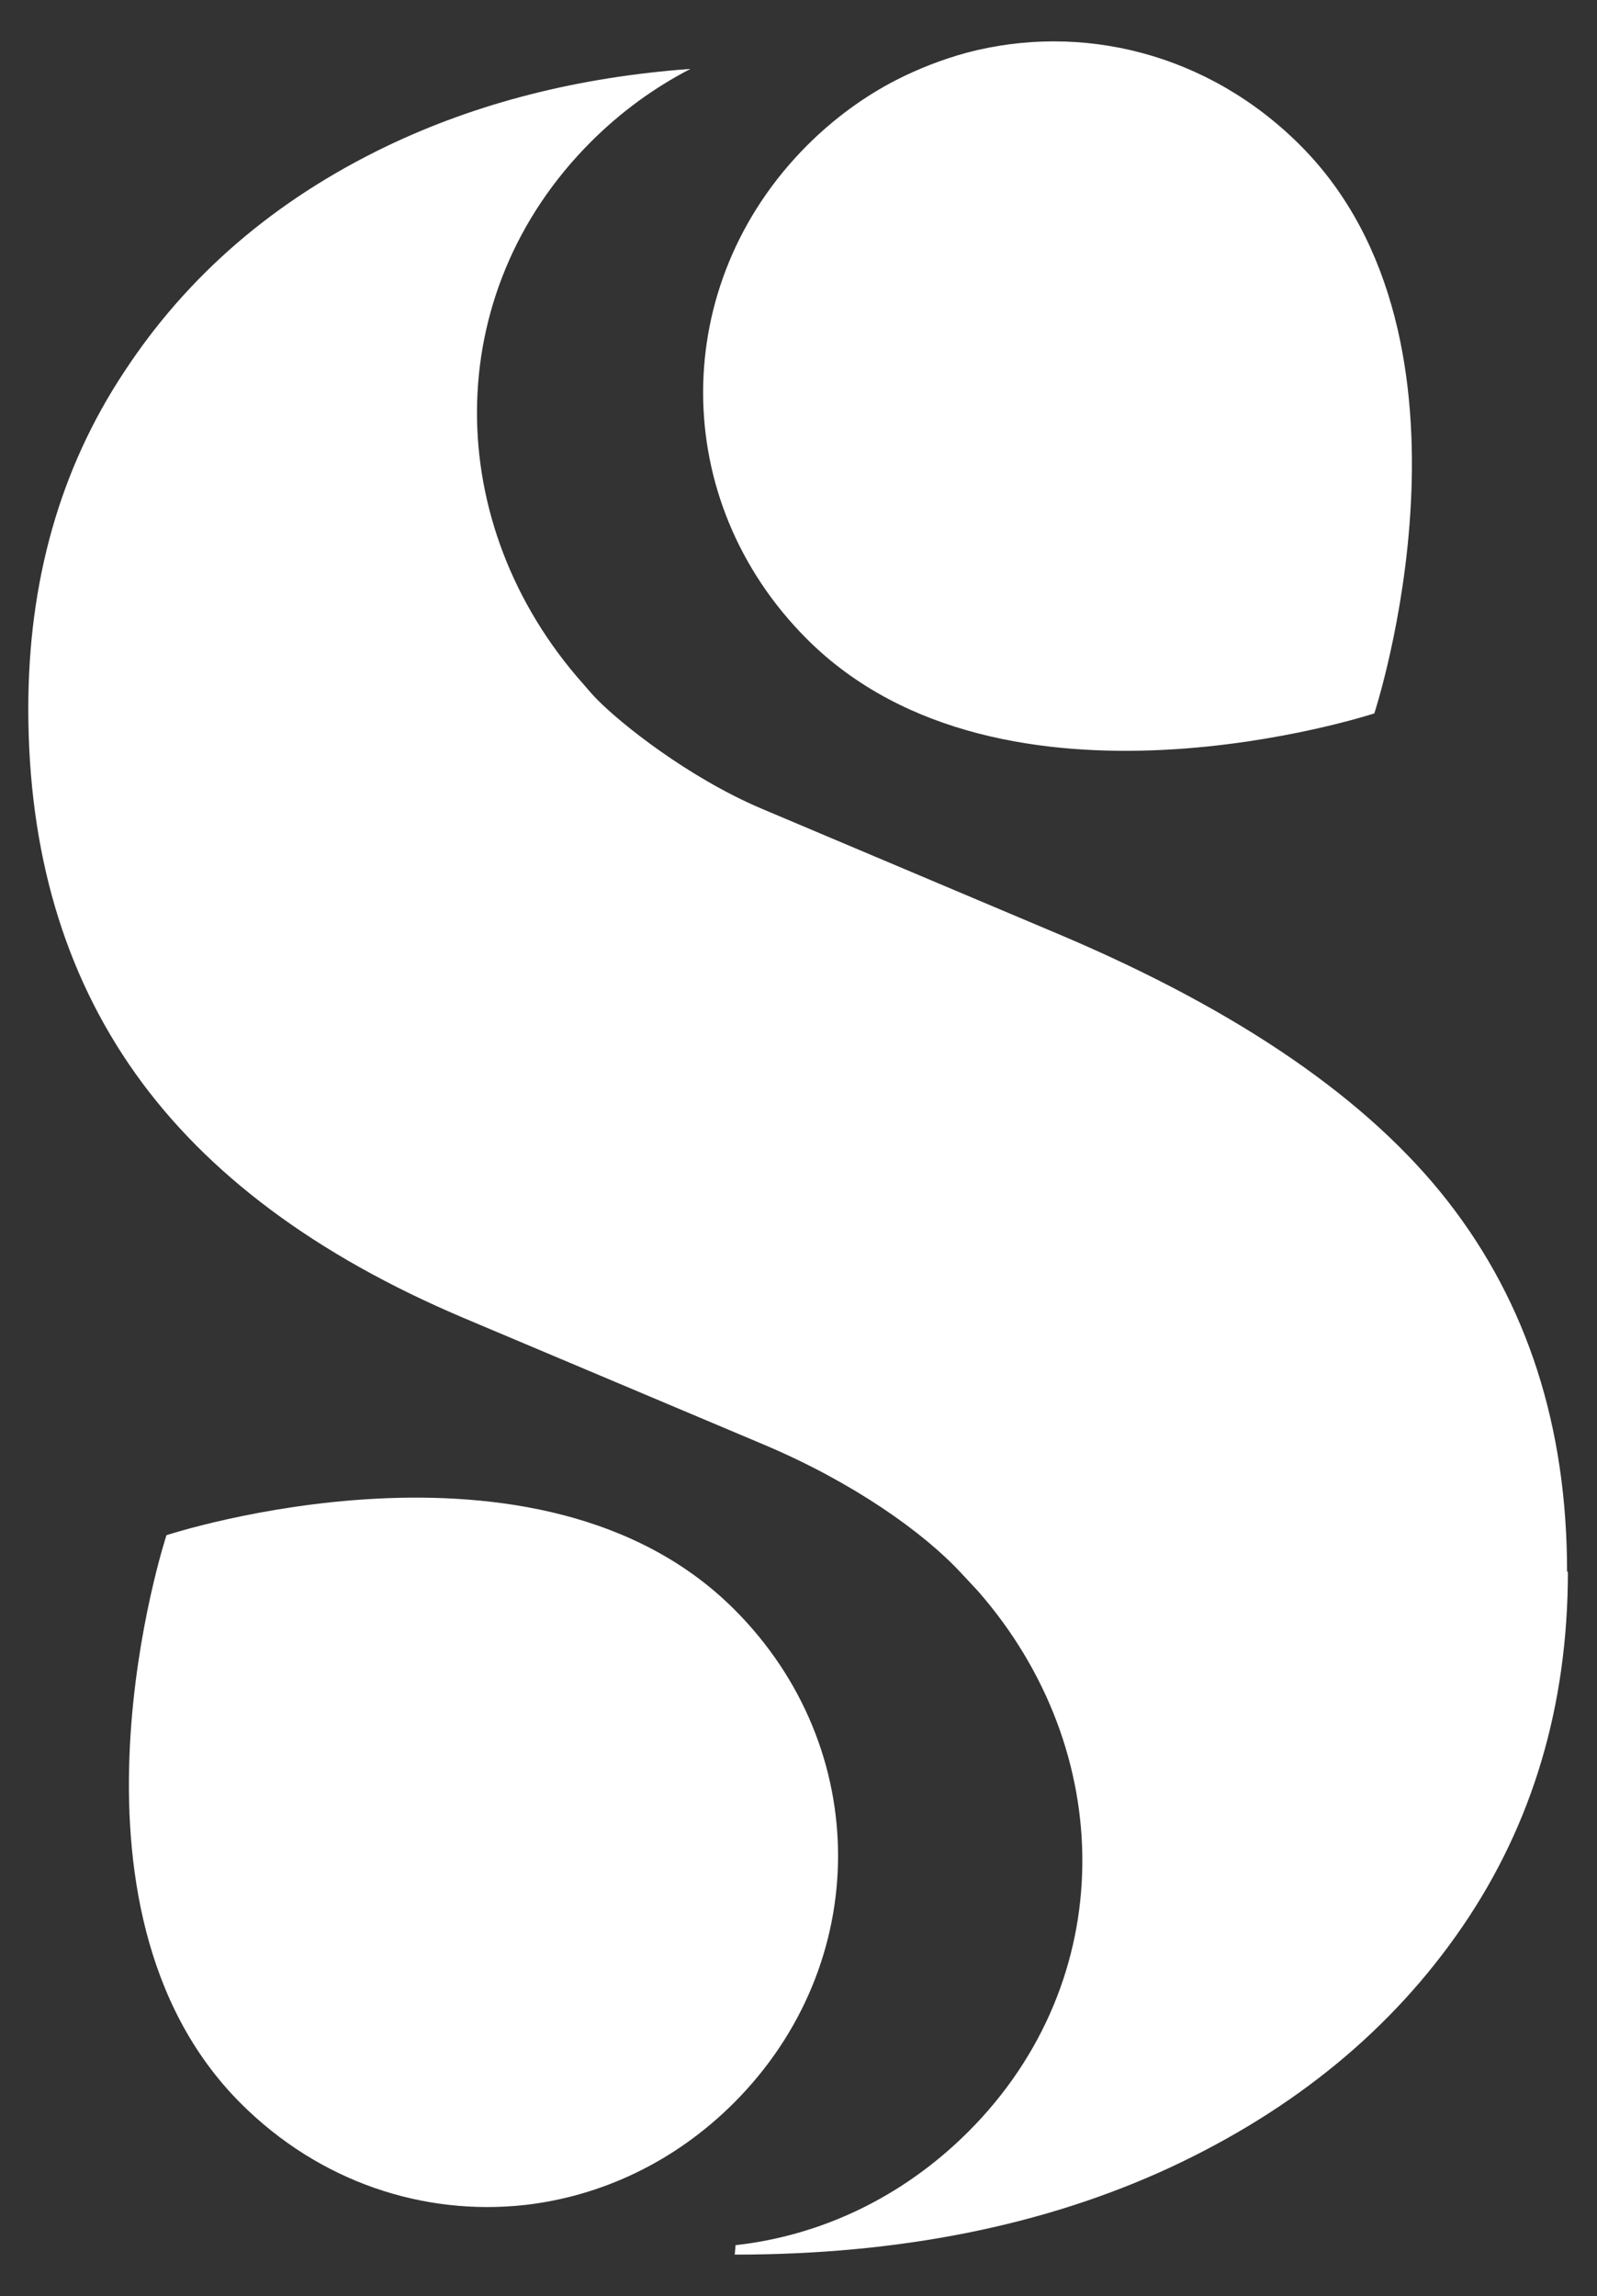
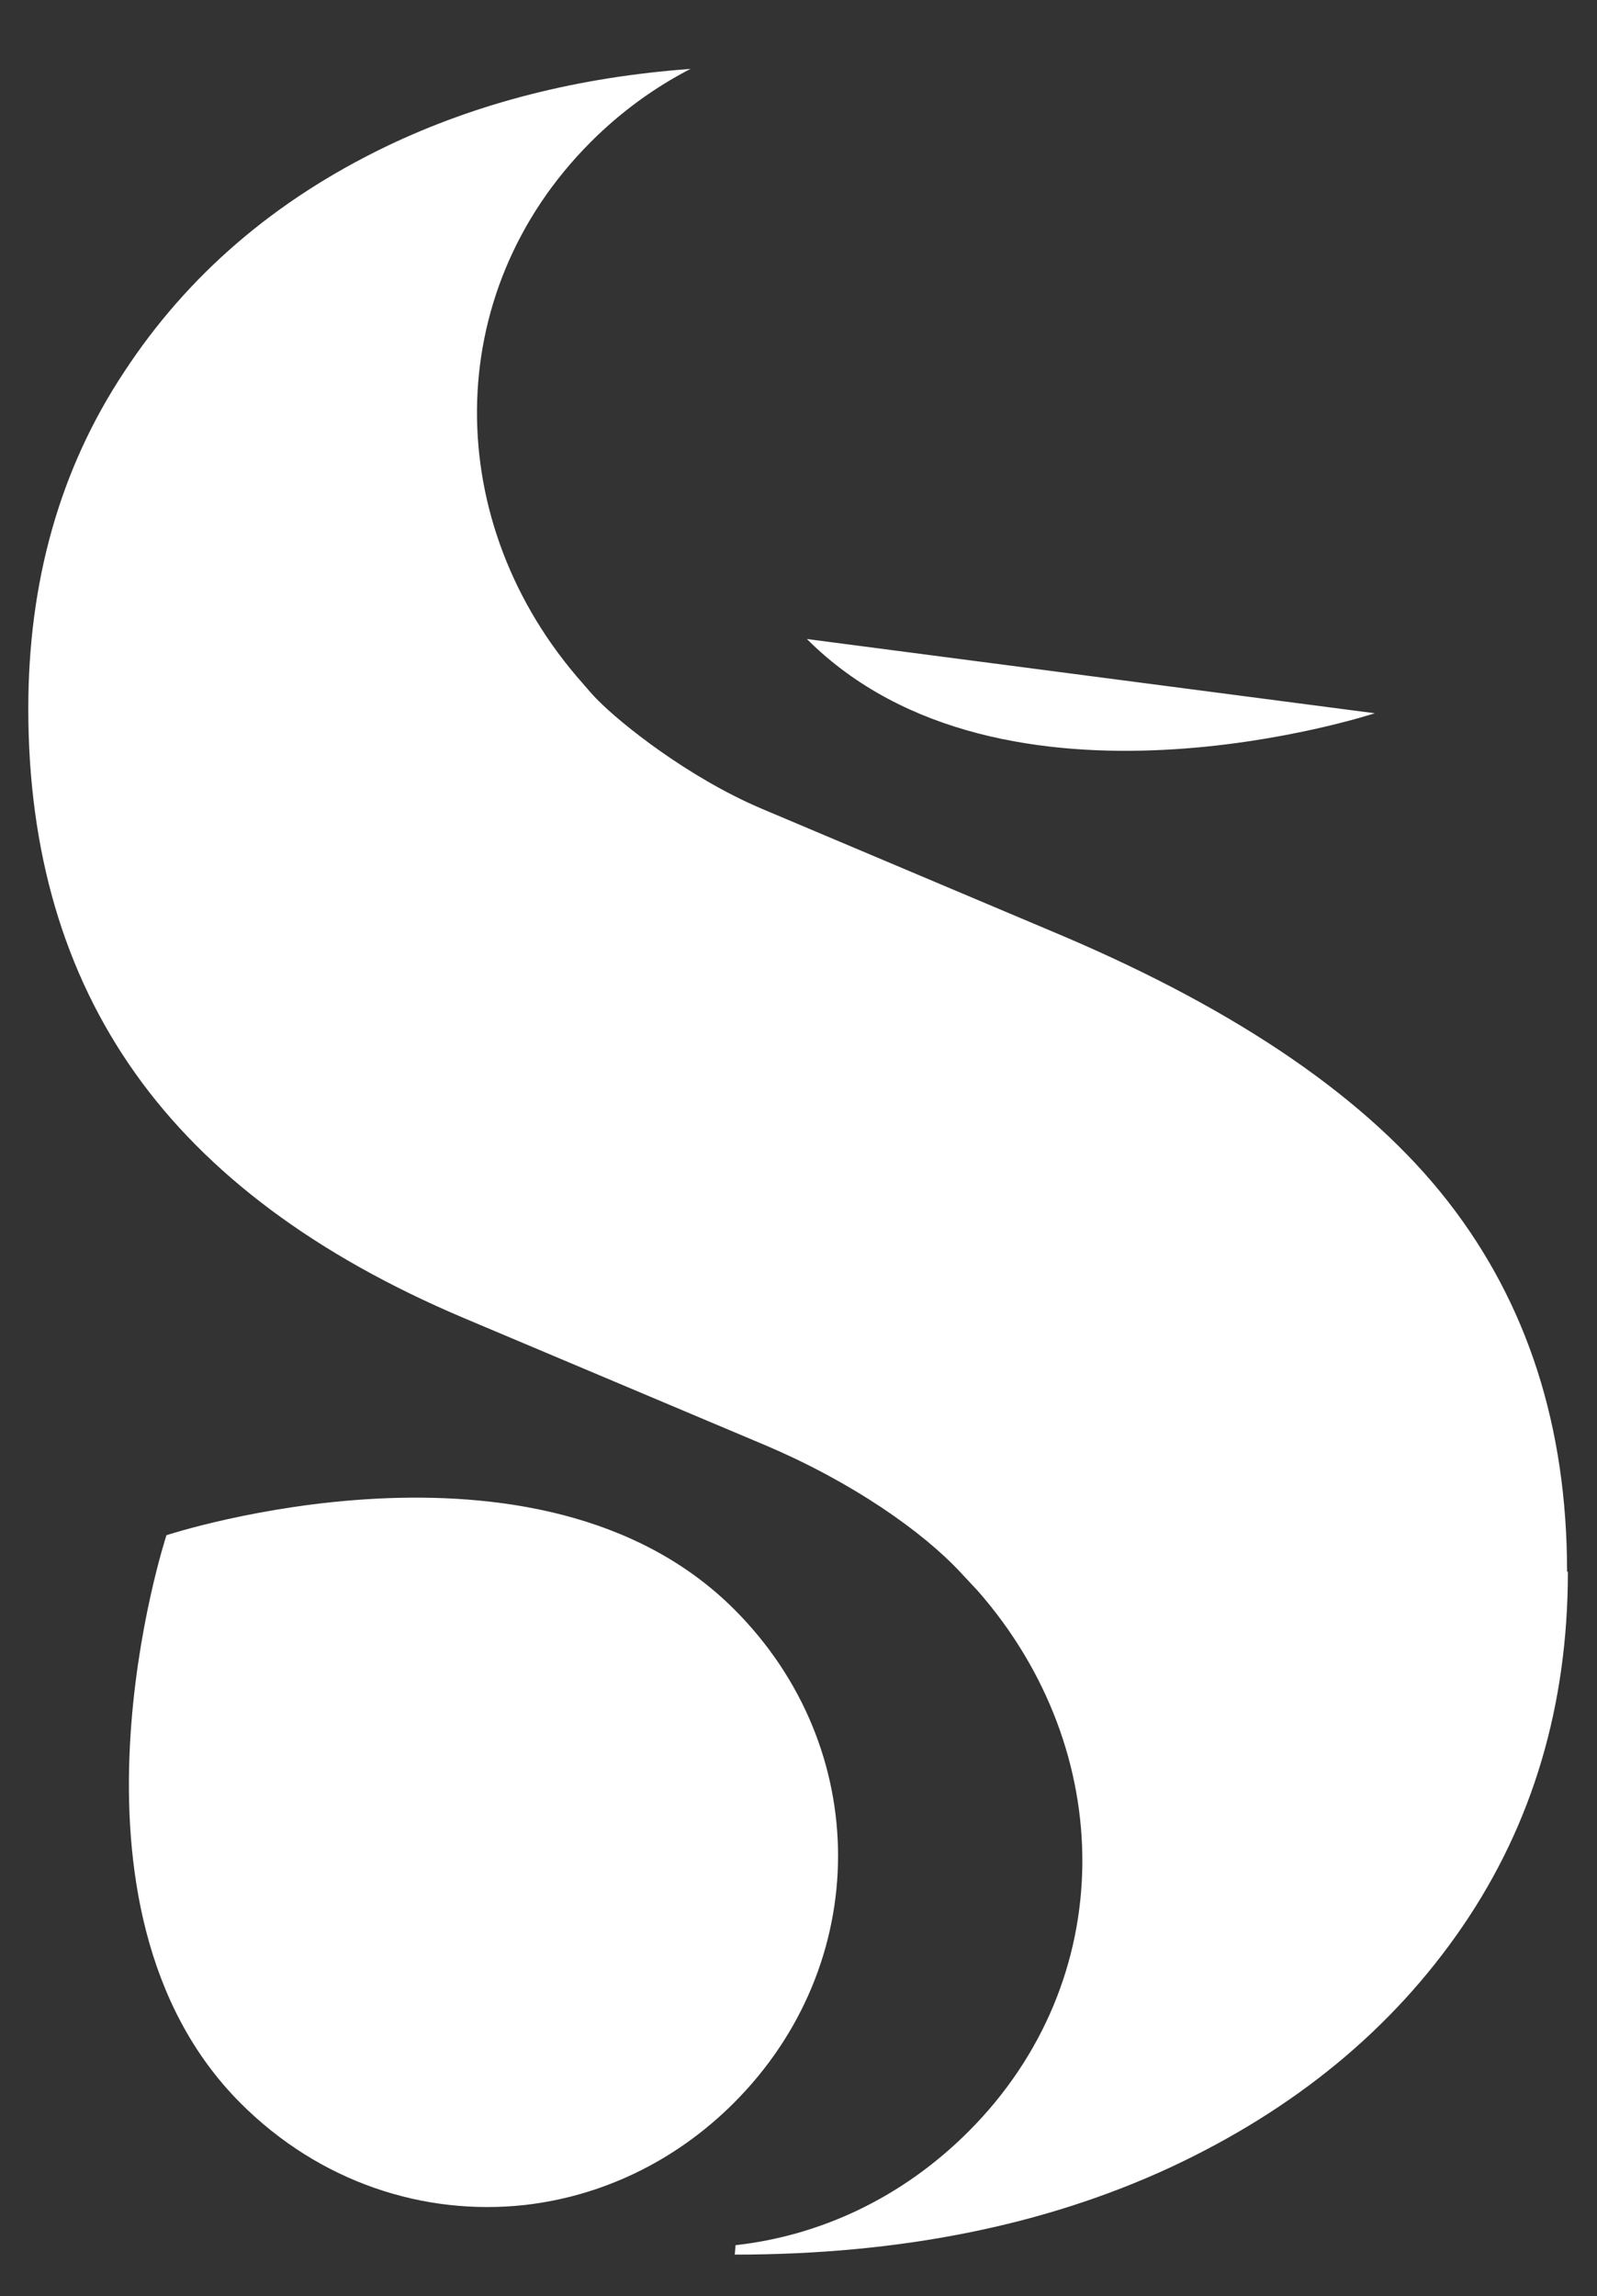
<svg xmlns="http://www.w3.org/2000/svg" id="Layer_2" data-name="Layer 2" viewBox="0 0 38.95 55.98">
  <rect x="0" y="0" width="38.95" height="55.98" fill="#333333" stroke="none" />
  <defs>
    <style>
      .cls-1 {
        fill: #fff;
      }
    </style>
  </defs>
-   <path class="cls-1" d="M33.53,17.39s-9.06,2.98-13.85-1.81c-3.38-3.38-3.37-8.65,0-12.03.66-.66,1.4-1.2,2.18-1.6.55-.28,1.12-.5,1.7-.66,2.81-.75,5.9,0,8.15,2.25,4.79,4.79,1.81,13.85,1.81,13.85ZM38.24,38.32c0,3.26-.86,6.15-2.57,8.65-1.71,2.5-4.09,4.46-7.14,5.88-3.05,1.41-6.58,2.12-10.61,2.12l.02-.23c2.06-.23,4.06-1.15,5.68-2.77,3.69-3.69,3.64-9.29.23-13.18-.14-.15-.28-.3-.42-.45-.92-.99-2.63-2.2-4.78-3.11l-7.35-3.1c-3.59-1.52-6.26-3.51-8-5.96-1.74-2.45-2.61-5.41-2.61-8.89,0-3.1.77-5.84,2.33-8.2,1.55-2.37,3.68-4.2,6.4-5.51,2.21-1.06,4.68-1.69,7.42-1.89-.87.45-1.69,1.04-2.43,1.78-3.7,3.7-3.64,9.33-.19,13.21.12.14.23.27.35.39.58.59,2.21,1.89,3.99,2.65l7.34,3.1c4.35,1.85,7.49,4.01,9.42,6.49,1.93,2.48,2.9,5.48,2.9,9.02ZM17.91,39.24c-4.79-4.79-13.85-1.81-13.85-1.81,0,0-2.98,9.06,1.81,13.85,1.93,1.93,4.47,2.75,6.93,2.48,1.85-.21,3.65-1.04,5.1-2.49,3.38-3.38,3.39-8.65.01-12.03Z" />
+   <path class="cls-1" d="M33.53,17.39s-9.06,2.98-13.85-1.81ZM38.24,38.32c0,3.26-.86,6.15-2.57,8.65-1.71,2.5-4.09,4.46-7.14,5.88-3.05,1.41-6.58,2.12-10.61,2.12l.02-.23c2.06-.23,4.06-1.15,5.68-2.77,3.69-3.69,3.64-9.29.23-13.18-.14-.15-.28-.3-.42-.45-.92-.99-2.63-2.2-4.78-3.11l-7.35-3.1c-3.59-1.52-6.26-3.51-8-5.96-1.74-2.45-2.61-5.41-2.61-8.89,0-3.1.77-5.84,2.33-8.2,1.55-2.37,3.68-4.2,6.4-5.51,2.21-1.06,4.68-1.69,7.42-1.89-.87.45-1.69,1.04-2.43,1.78-3.7,3.7-3.64,9.33-.19,13.21.12.14.23.27.35.39.58.59,2.21,1.89,3.99,2.65l7.34,3.1c4.35,1.85,7.49,4.01,9.42,6.49,1.93,2.48,2.9,5.48,2.9,9.02ZM17.91,39.24c-4.79-4.79-13.85-1.81-13.85-1.81,0,0-2.98,9.06,1.81,13.85,1.93,1.93,4.47,2.75,6.93,2.48,1.85-.21,3.65-1.04,5.1-2.49,3.38-3.38,3.39-8.65.01-12.03Z" />
</svg>